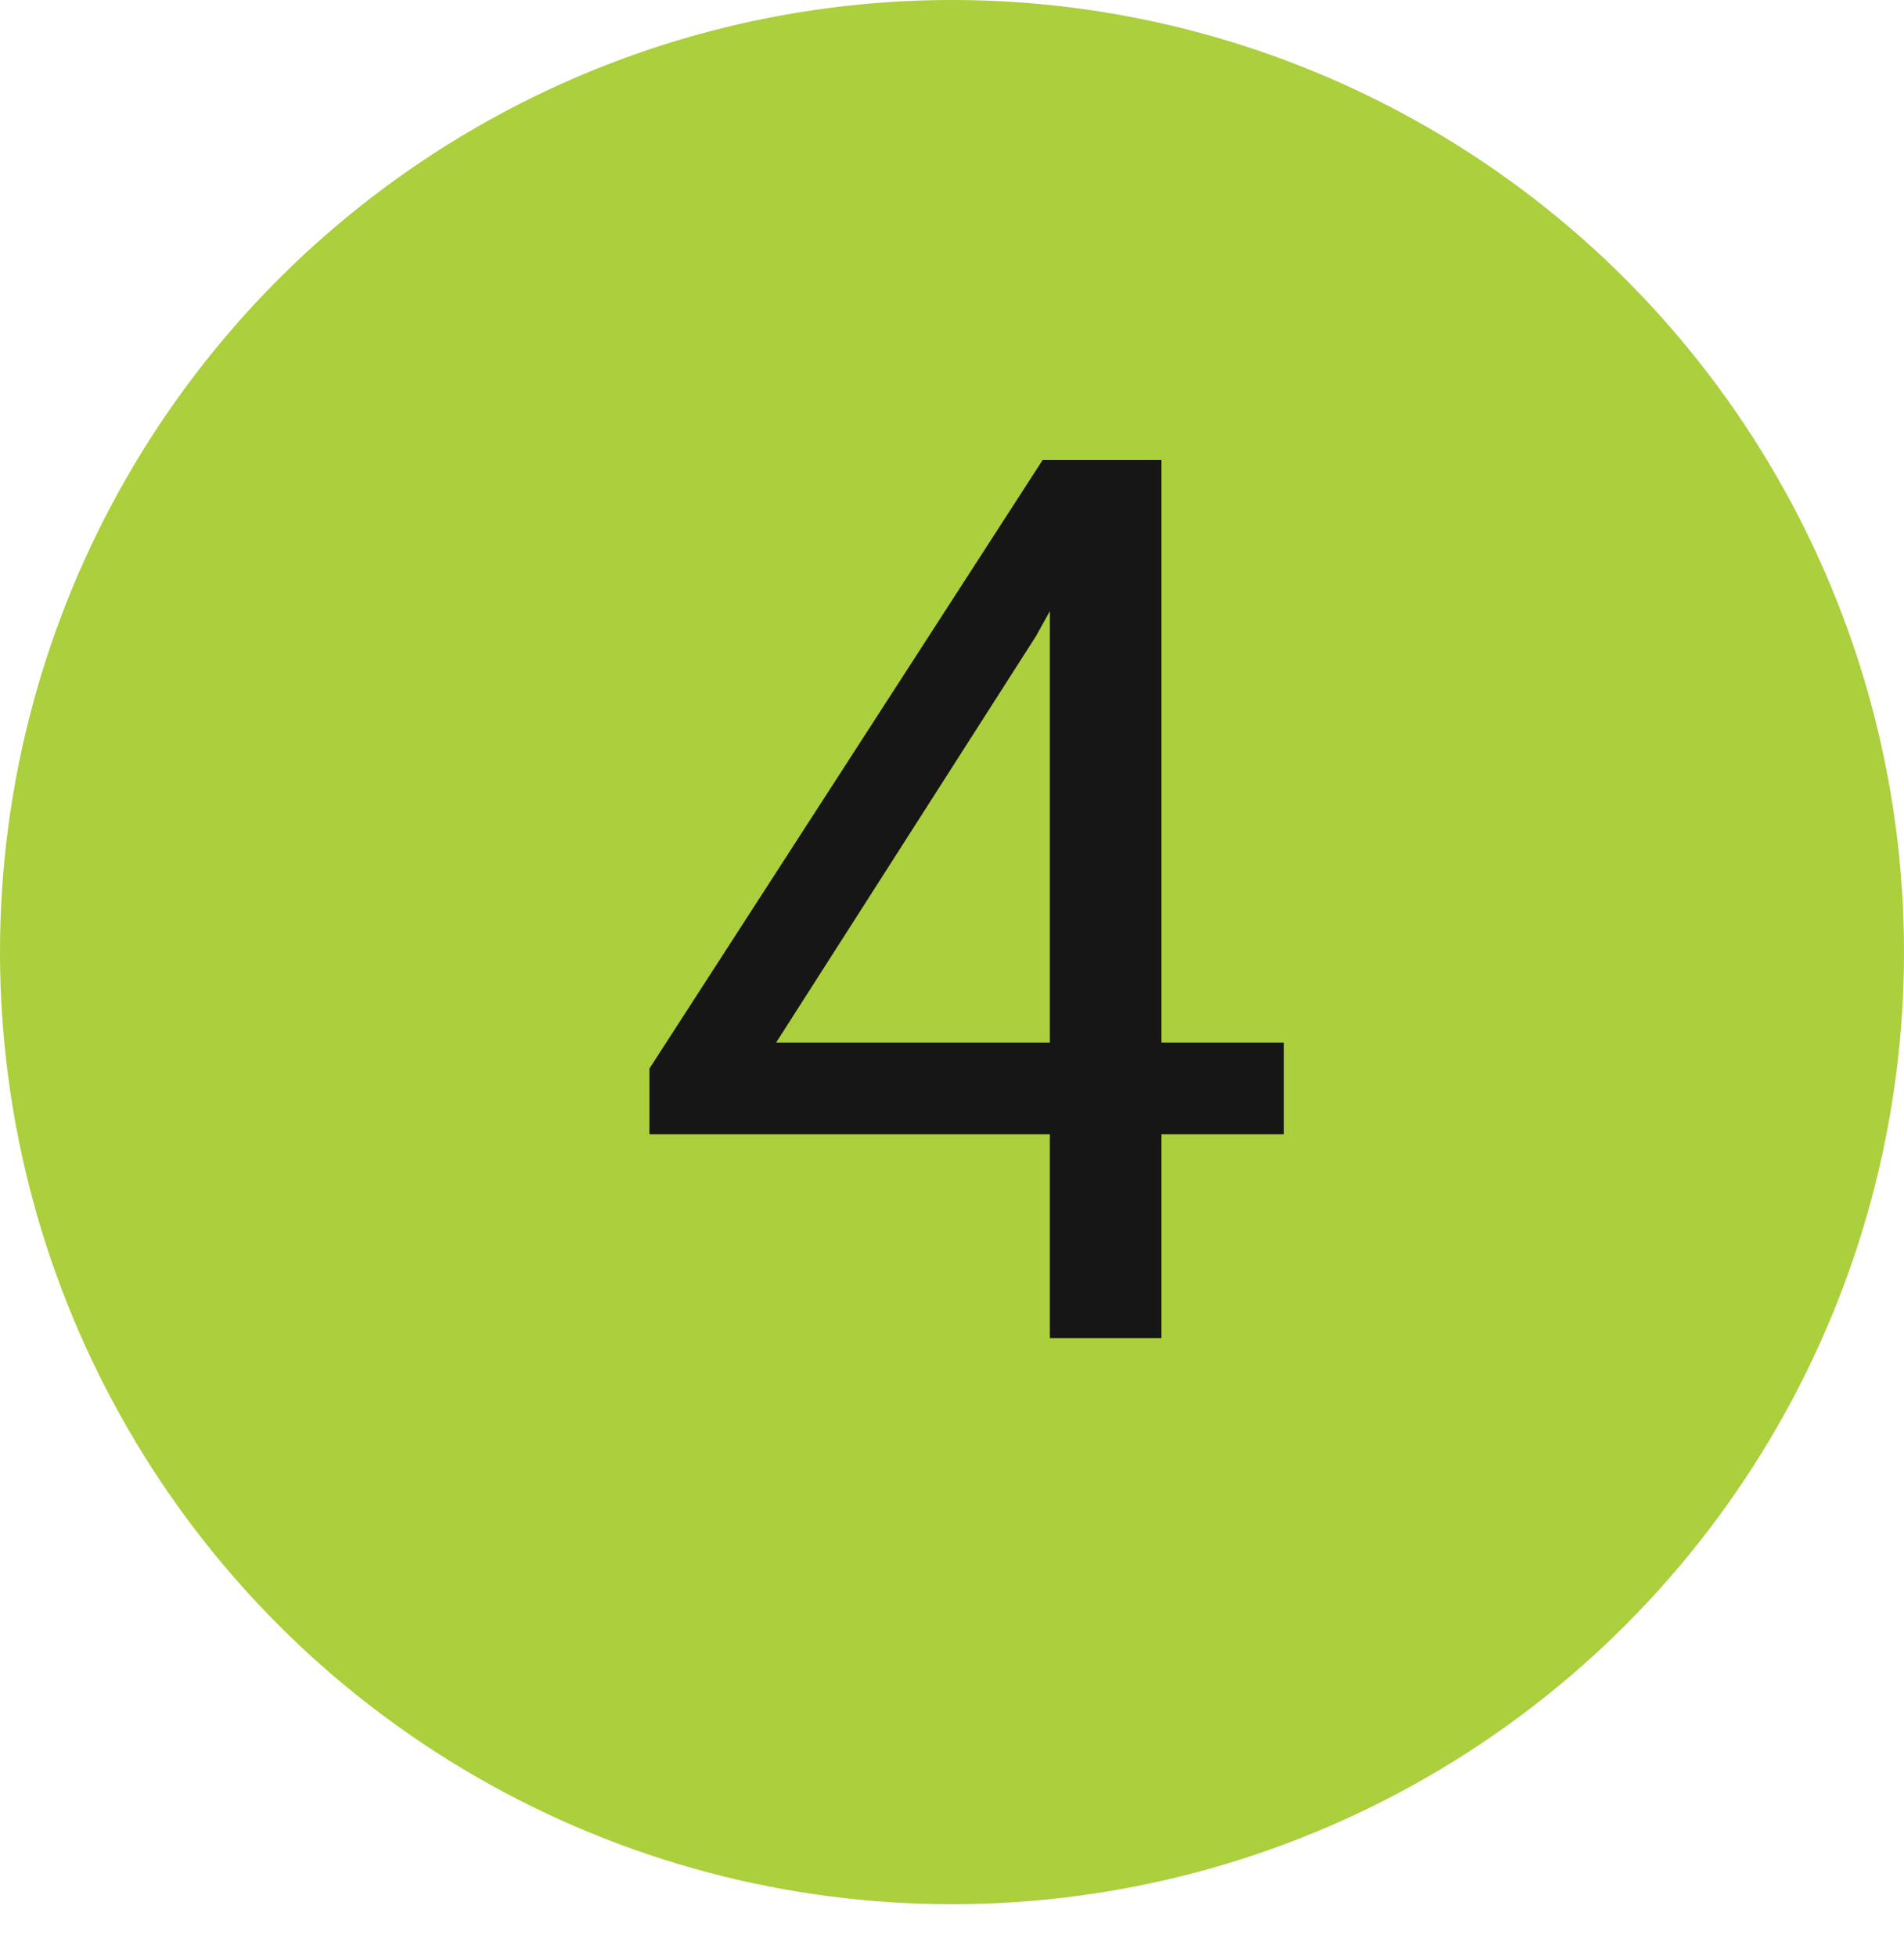
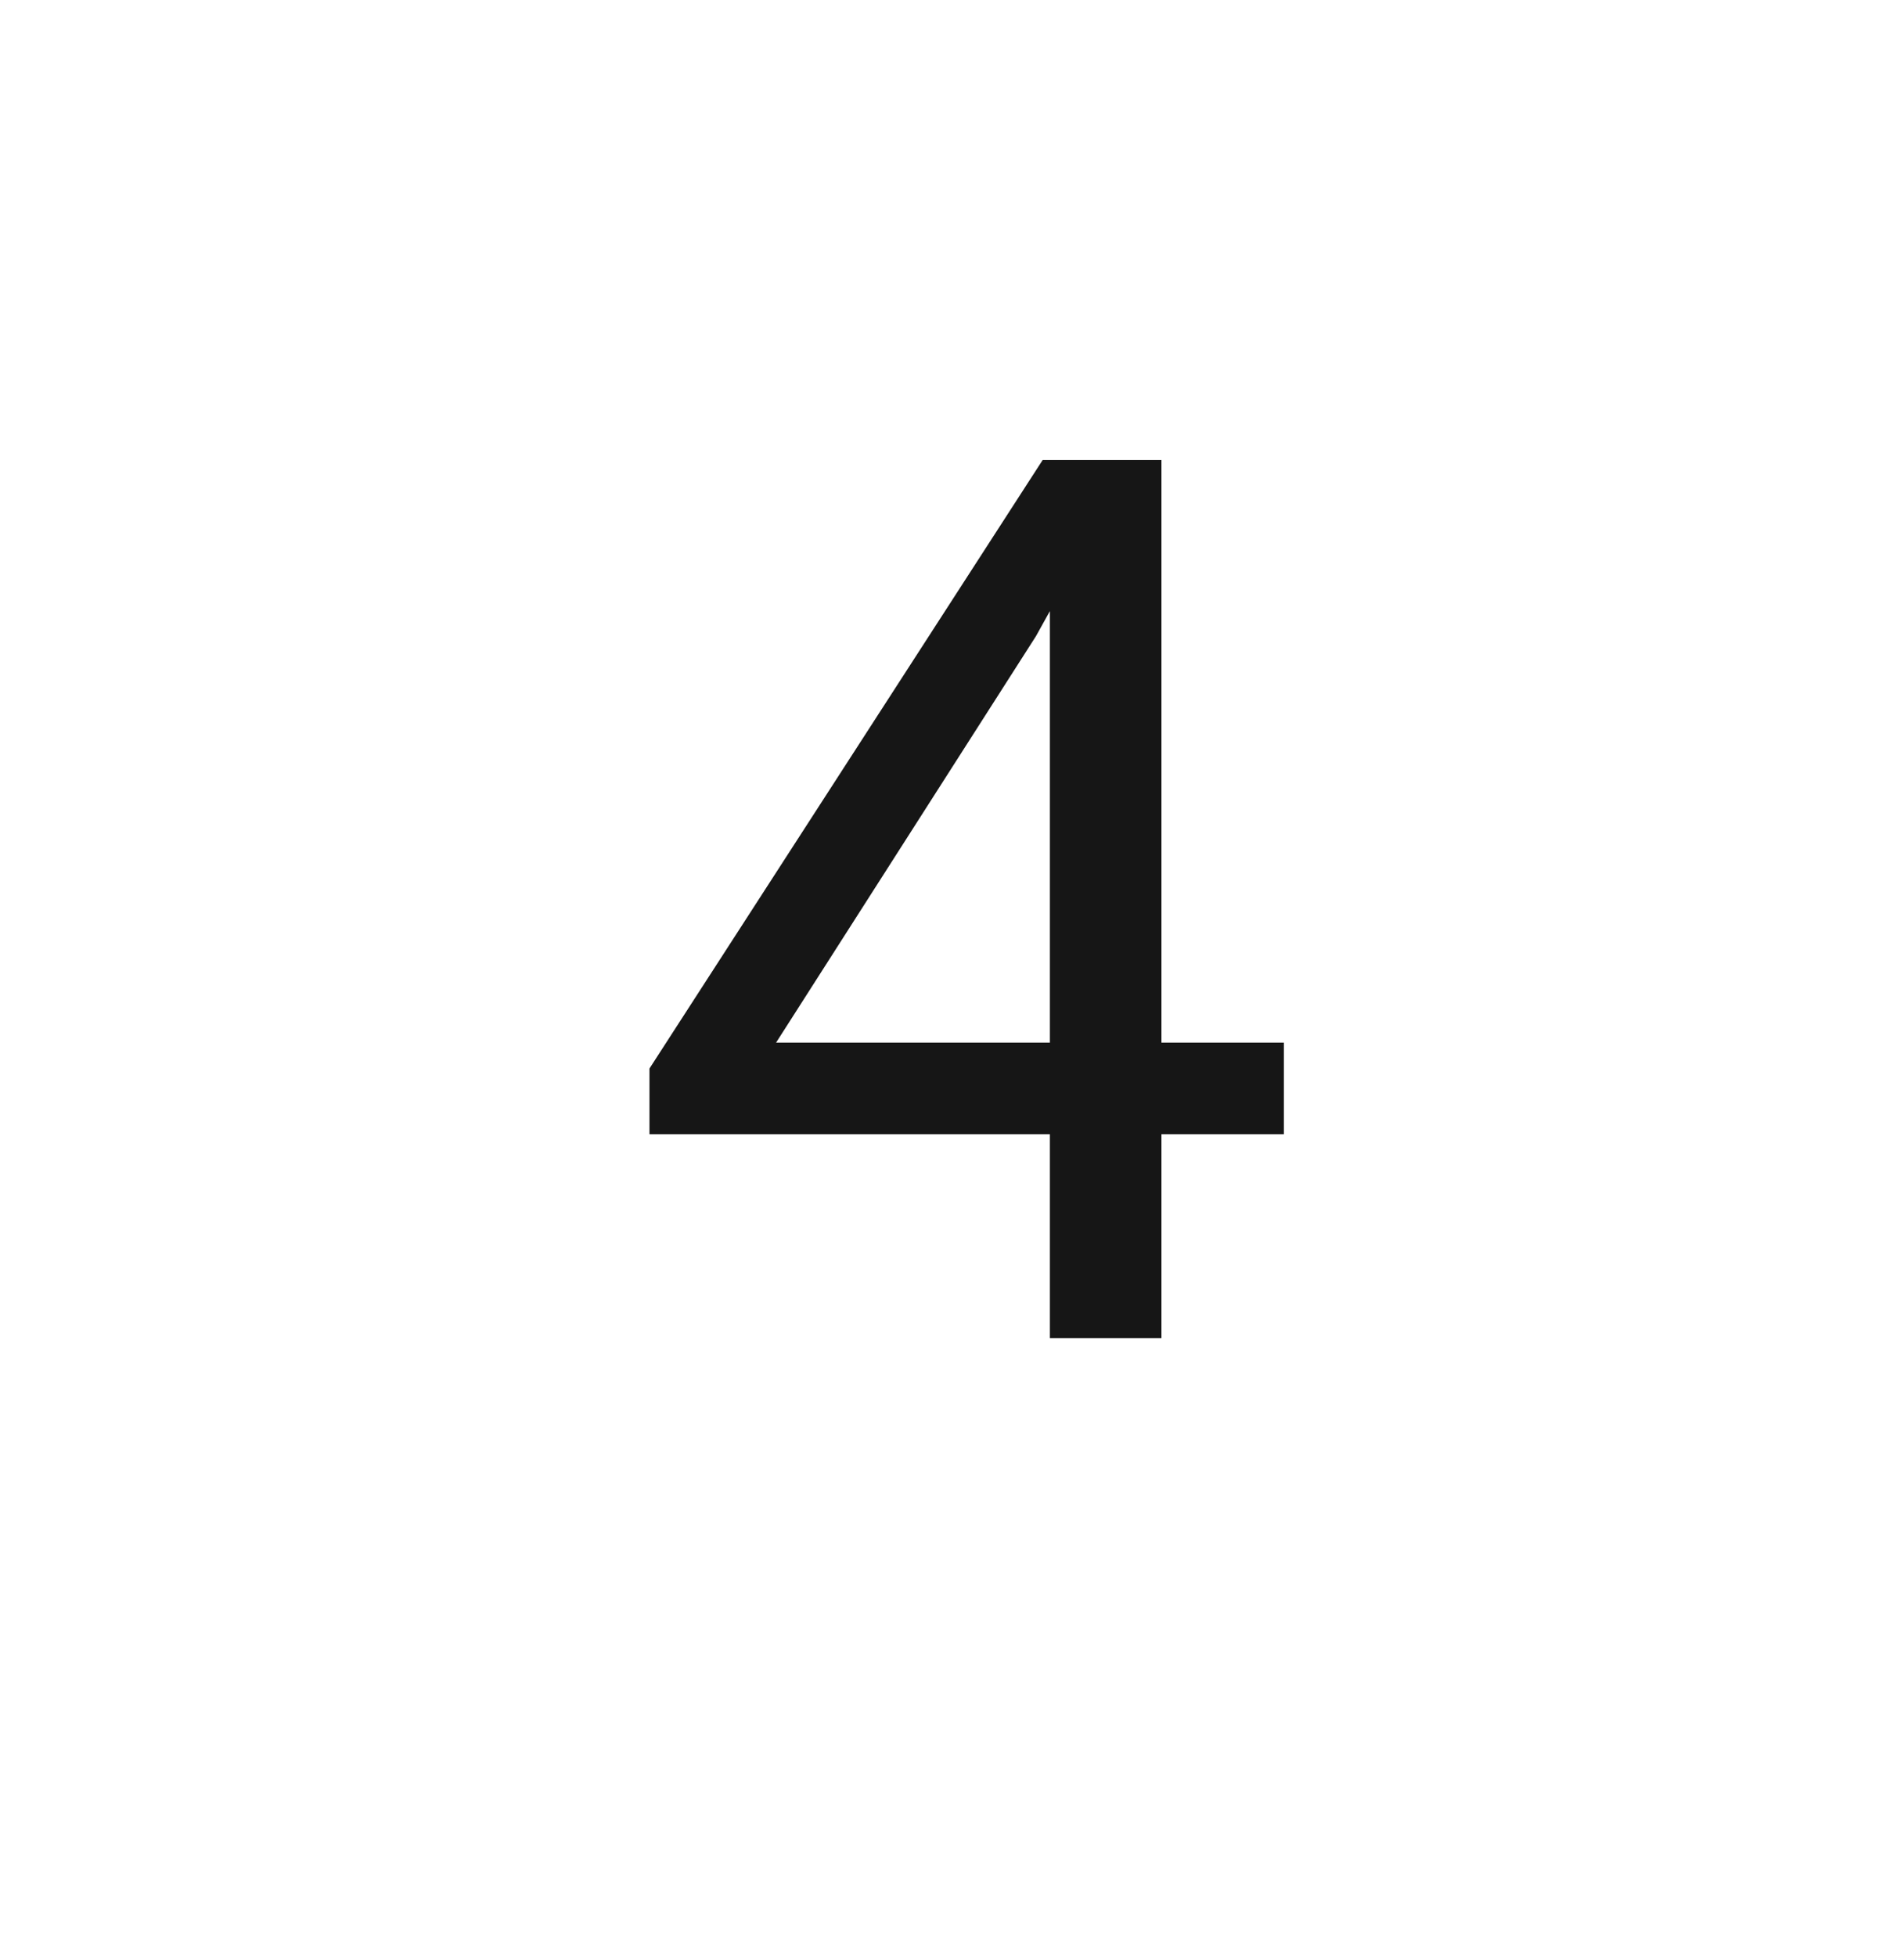
<svg xmlns="http://www.w3.org/2000/svg" width="37" height="38" viewBox="0 0 37 38" fill="none">
-   <circle cx="18.5" cy="18.5" r="18.5" fill="#ABCF3D" />
  <path d="M24.949 20.258V22.039H12.621V20.762L20.262 8.938H22.031L20.133 12.359L15.082 20.258H24.949ZM22.57 8.938V26H20.402V8.938H22.57Z" fill="#161616" />
</svg>